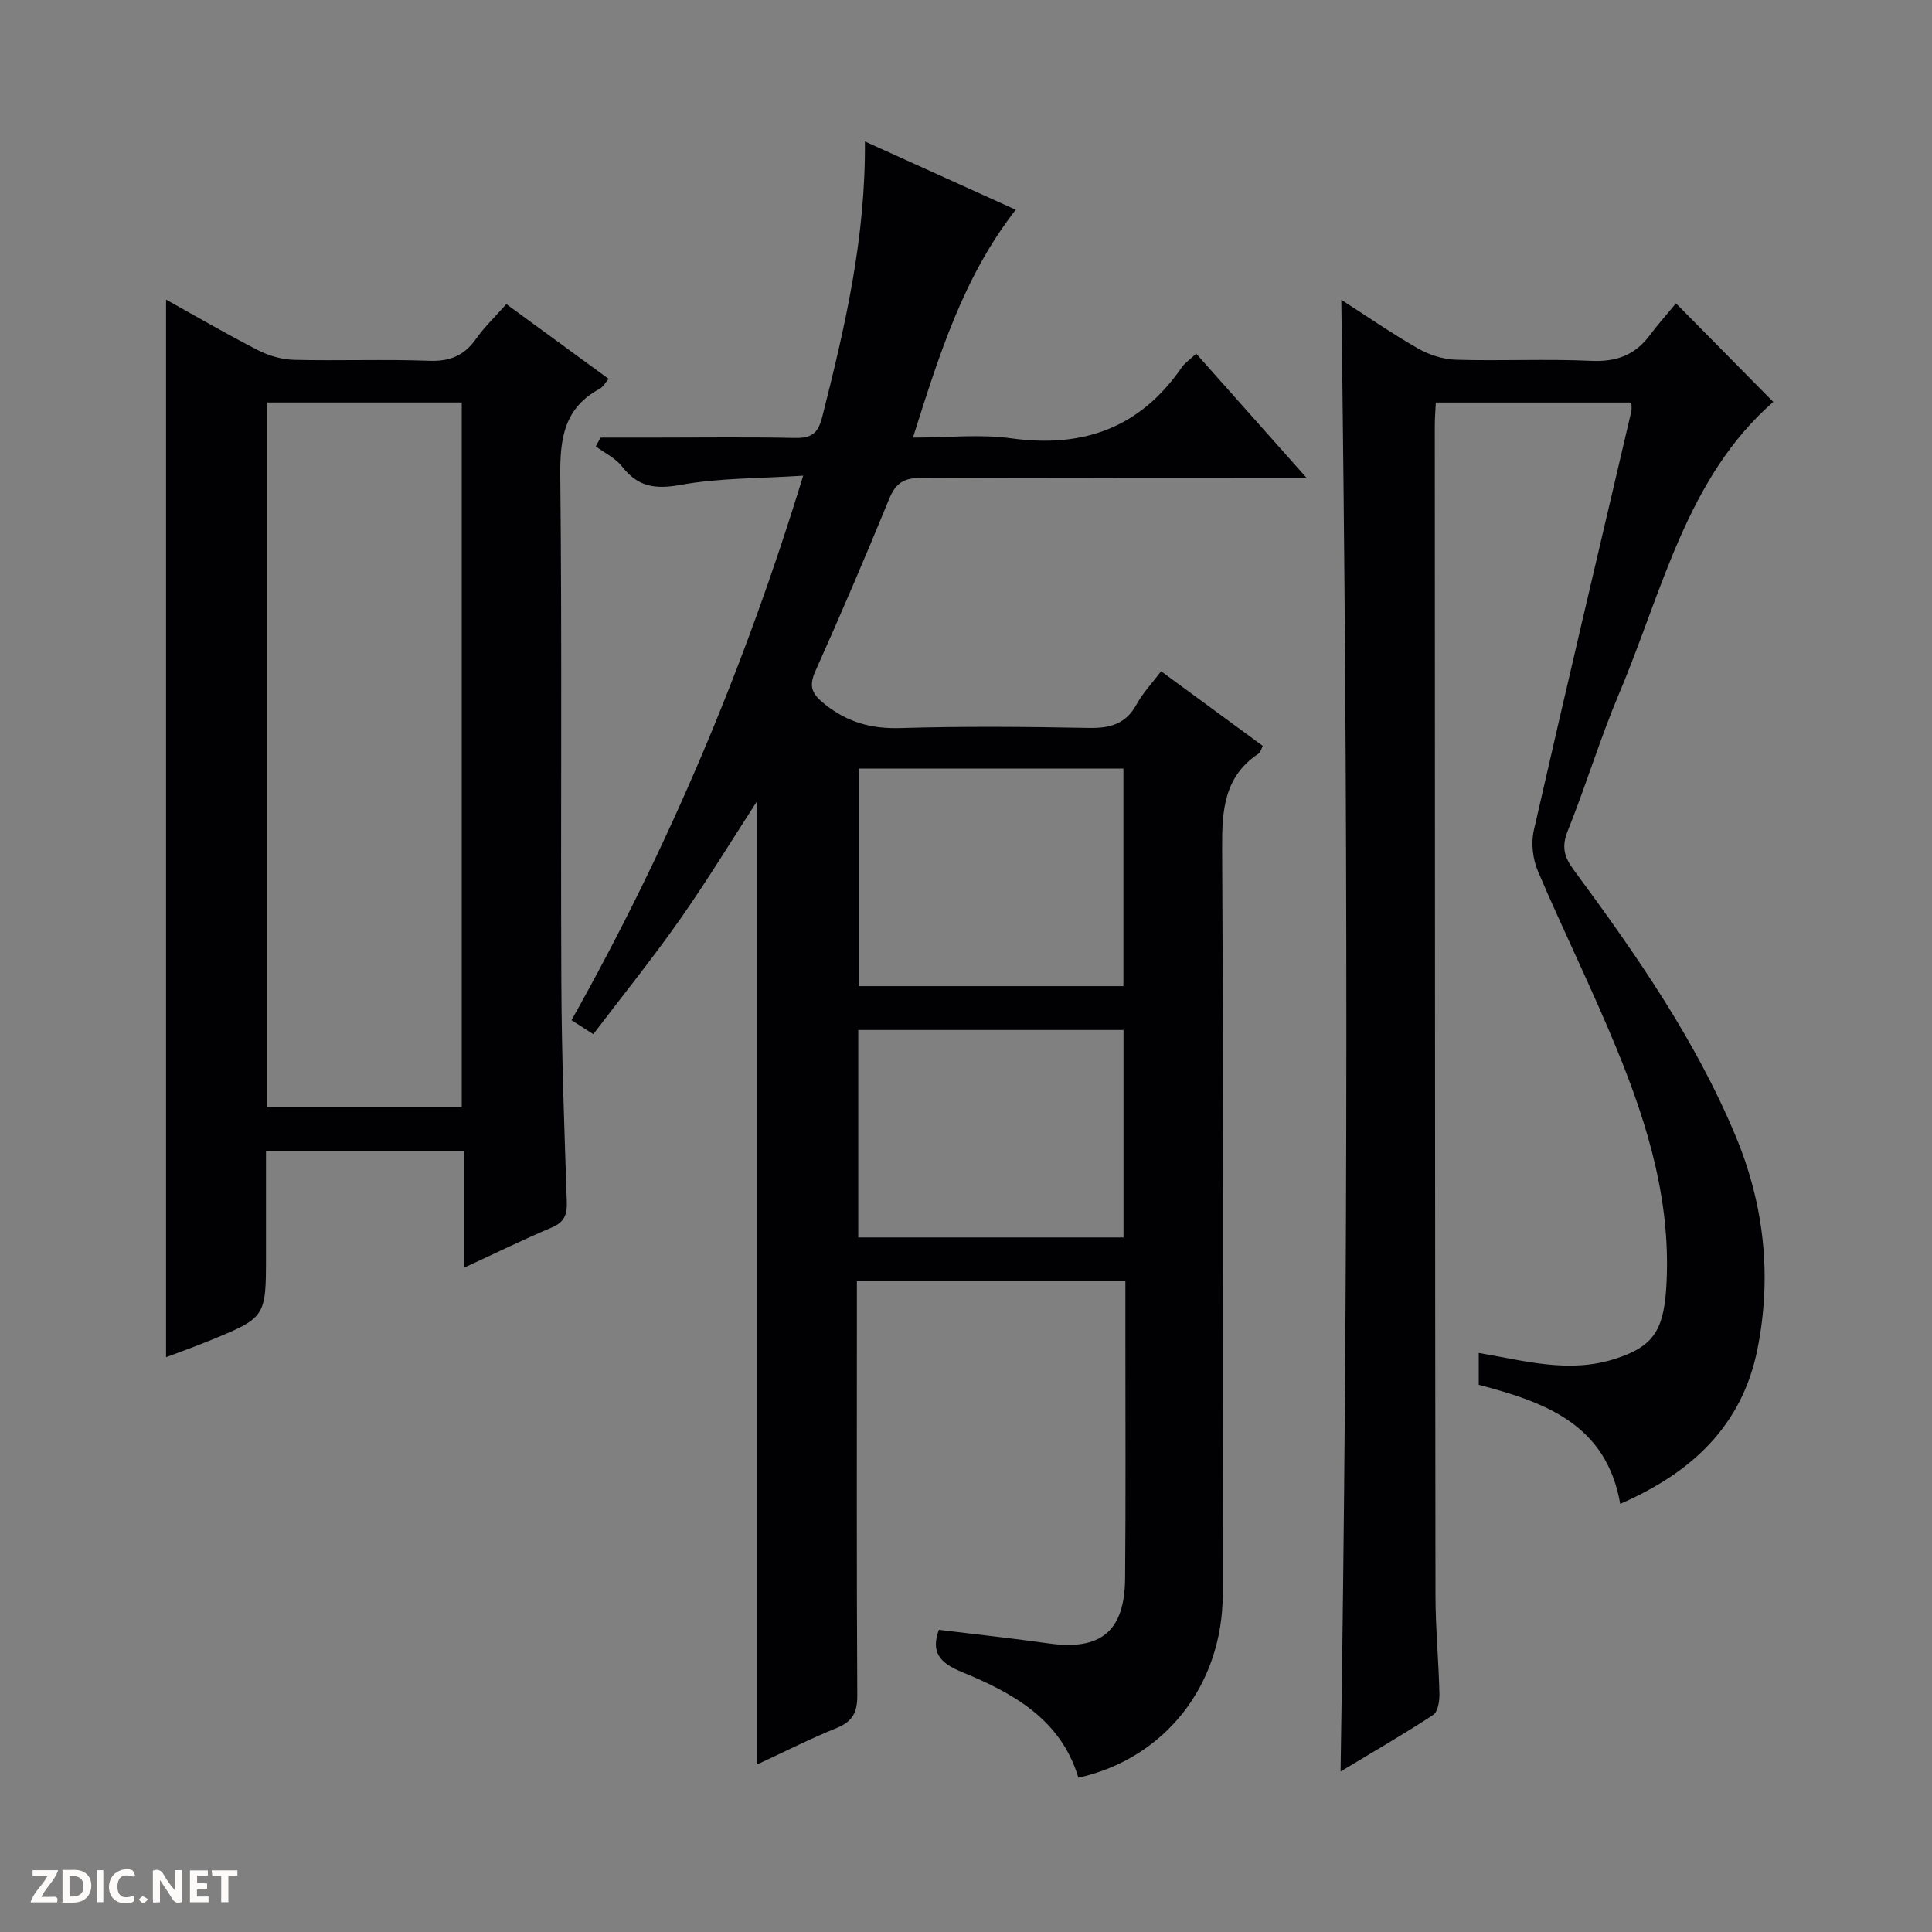
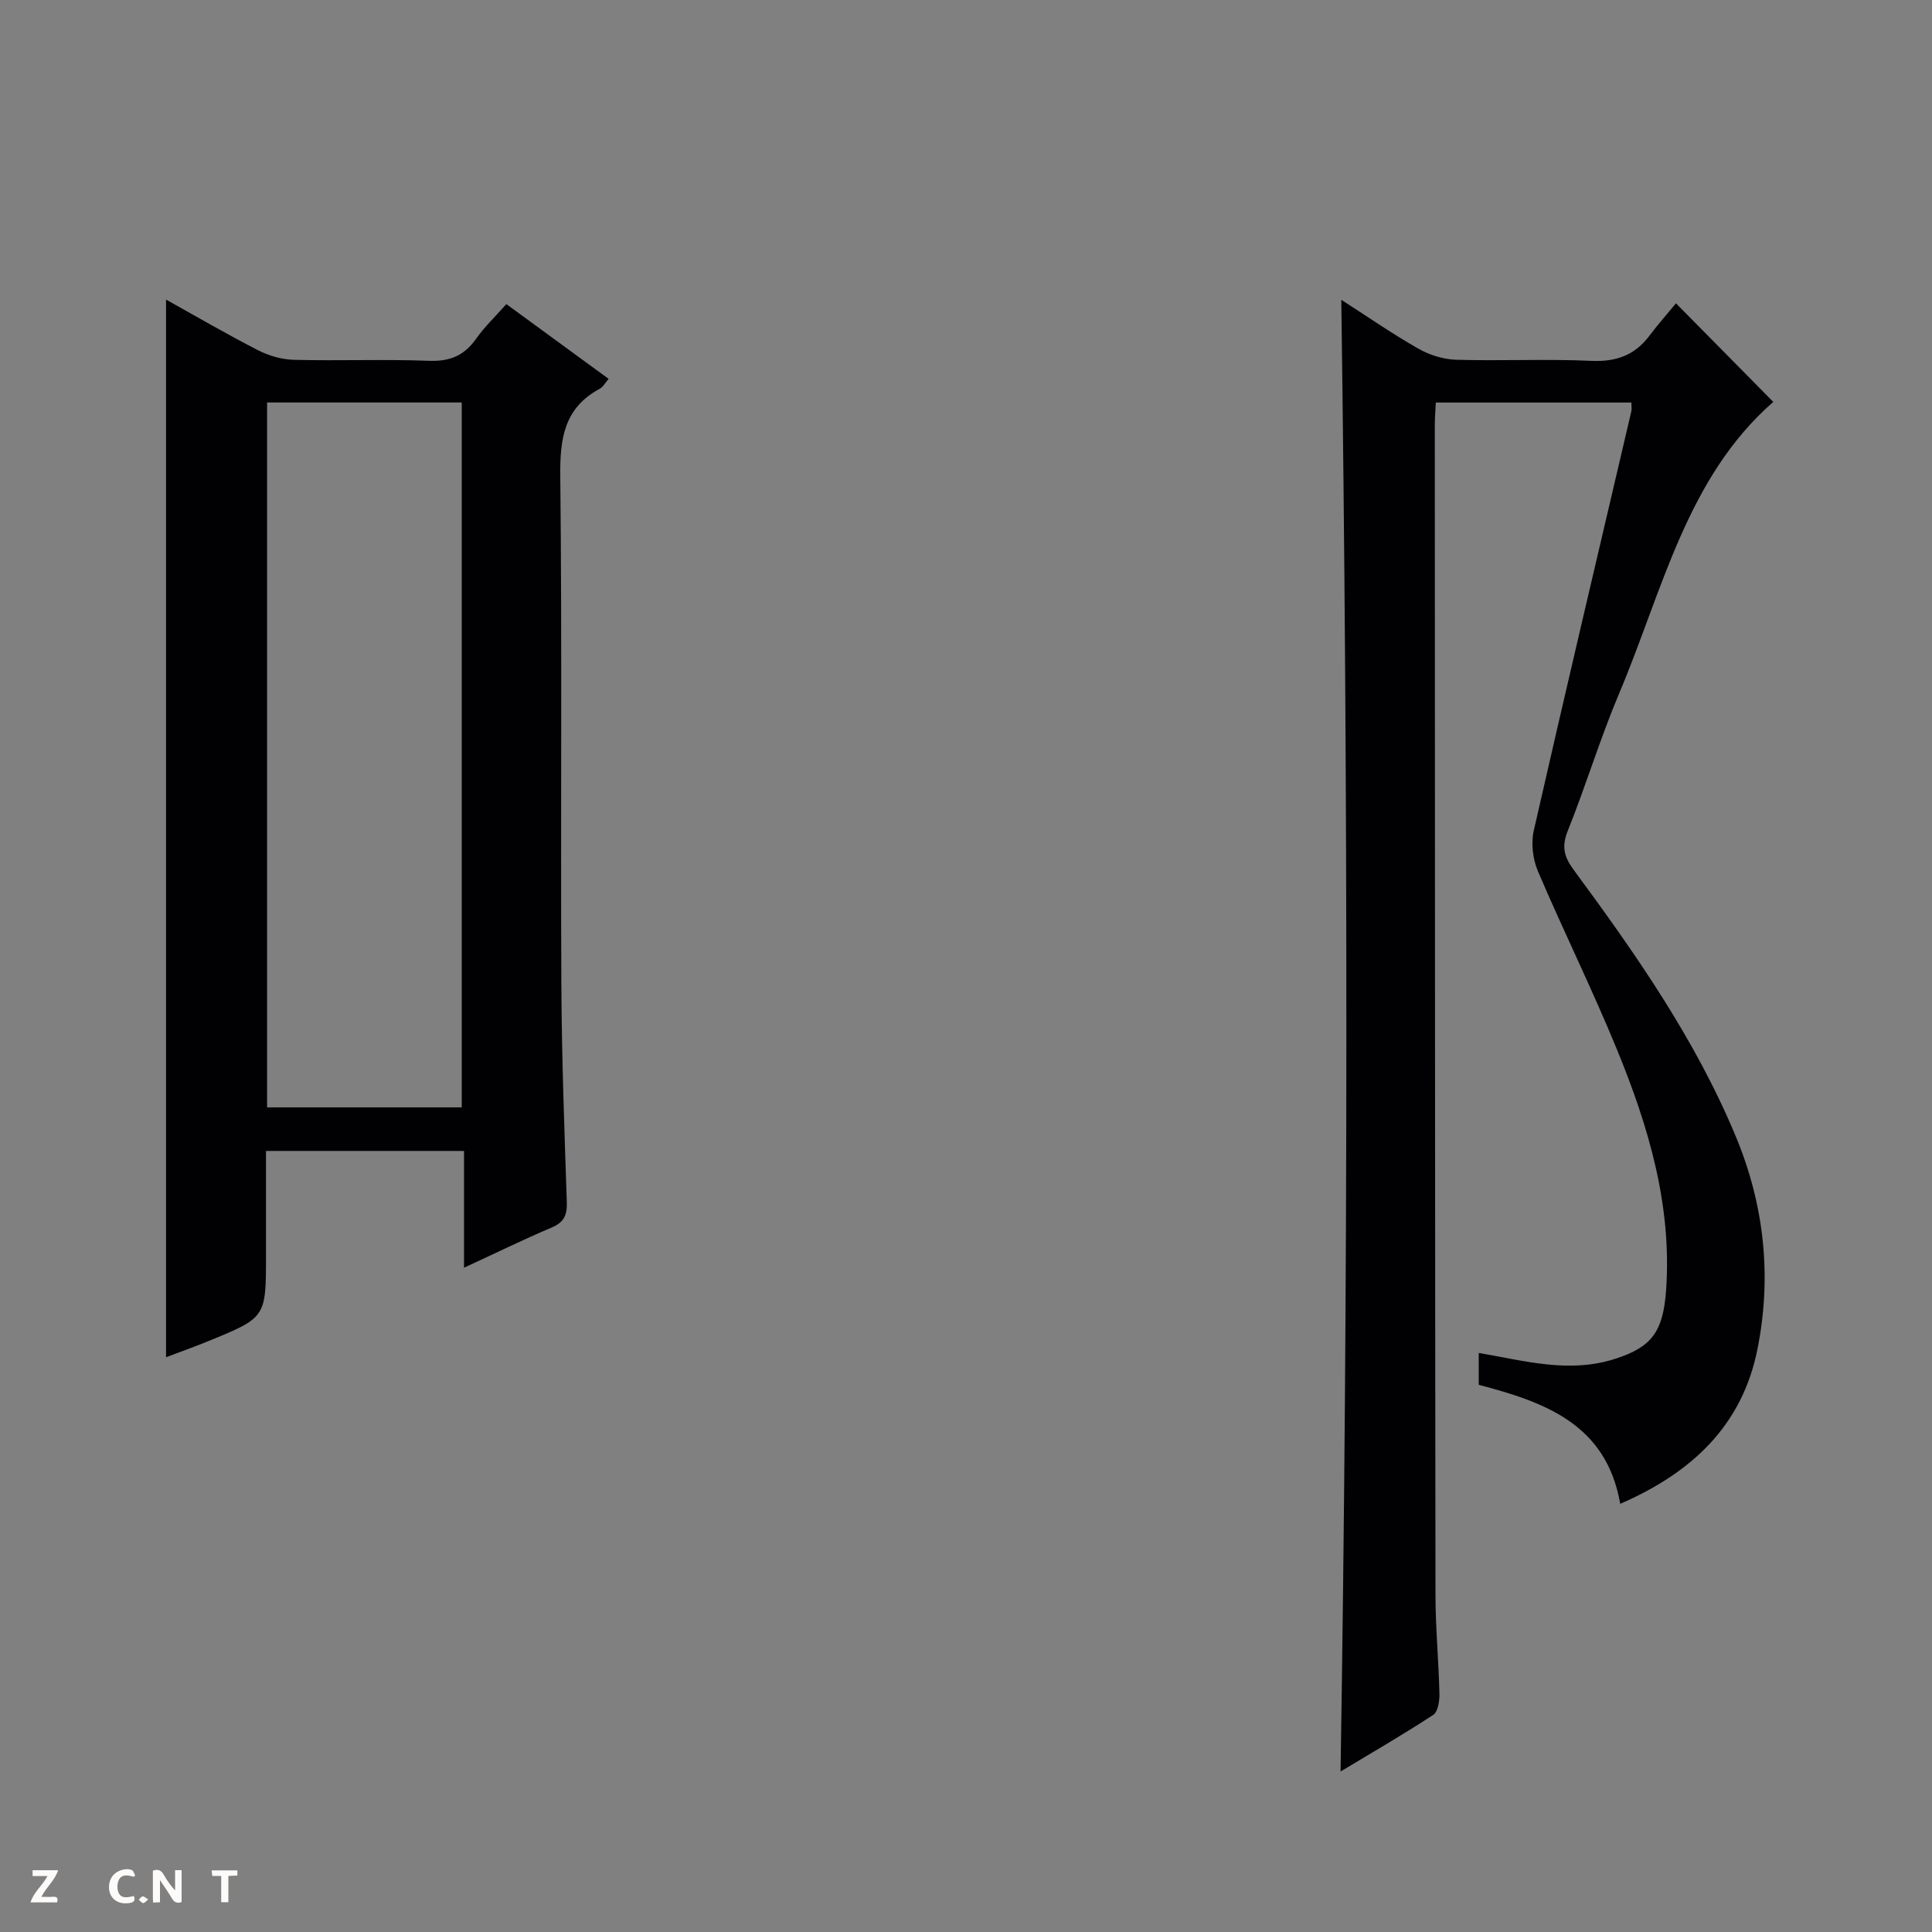
<svg xmlns="http://www.w3.org/2000/svg" enable-background="new 0 0 400 400" viewBox="0 0 400 400">
  <rect x="0" y="0" width="400" height="400" fill="#808080" stroke="none" />
  <g fill="#fcfbfa">
    <path d="m37.59 393.81c-.92.31-1.52.05-2-.78-.7-1.2-1.52-2.34-2.47-3.78v4.59c-.55.03-.95.05-1.41.07-.03-.37-.06-.64-.06-.91 0-1.91 0-3.81 0-5.7 1.13-.41 1.77-.03 2.29.91.62 1.11 1.38 2.14 2.31 3.19v-4.2h1.35v6.61z" />
-     <path d="m12.94 393.88v-6.75c1.9.19 3.93-.54 5.37 1.29.8 1.01.78 2.88.03 3.97-1.37 1.97-3.4 1.51-6.4 1.49m2.45-1.22c2.04.12 2.92-.58 2.89-2.21-.03-1.51-.98-2.19-2.89-2z" />
    <path d="m11.81 393.87h-5.49c.68-2.18 2.47-3.48 3.51-5.45h-3.08v-1.21h5.29c-.71 2.13-2.44 3.48-3.47 5.51.86 0 1.63.04 2.39-.01.79-.05 1.14.21.85 1.16" />
-     <path d="m39.33 393.86v-6.61h3.7v1.07h-2.22v1.52c.68.04 1.34.09 2.07.13v1.07c-.72.05-1.38.09-2.1.14v1.48h2.4v1.19h-3.85z" />
    <path d="m27.71 388.56c-1.15-.3-2.46-.61-3.1.64-.37.73-.41 1.93-.06 2.67.63 1.35 1.99.93 3.17.68.35.94-.01 1.32-.93 1.46-1.62.25-3.05-.27-3.76-1.48-.73-1.24-.6-3.03.31-4.17.88-1.11 2.71-1.7 4-1.16.32.13.44.74.65 1.12-.1.08-.19.16-.28.24" />
    <path d="m49.15 387.24v1.07c-.59.02-1.17.05-1.87.08v5.44h-1.48v-5.44h-1.85c-.05-.4-.08-.73-.13-1.15z" />
-     <path d="m20.06 387.21h1.33v6.62h-1.33z" />
    <path d="m30.68 393.25c-.39.38-.8.79-1.05.76-.32-.05-.6-.45-.9-.7.26-.24.51-.64.8-.67.29-.04.62.3 1.15.61" />
  </g>
-   <path d="m223.27 368.06c-3.62-12.12-13.59-17.56-24.18-21.91-4.63-1.9-6.37-4.15-4.71-8.71 7.59.93 15.17 1.74 22.72 2.81 10.78 1.52 15.74-2.47 15.84-13.44.15-16.49.05-32.99.06-49.49 0-3.95 0-7.91 0-12.08-18.6 0-36.71 0-55.59 0v5.81c0 26.66-.07 53.32.08 79.98.02 3.5-.98 5.4-4.28 6.74-5.64 2.29-11.09 5.06-16.42 7.53 0-66.66 0-132.88 0-199.5-5.37 8.29-10.46 16.66-16.08 24.66-5.63 8.01-11.79 15.65-17.87 23.65-1.79-1.15-2.99-1.91-4.52-2.89 20.05-35.64 35.77-72.83 47.97-112.74-8.95.59-17.31.45-25.38 1.91-5.26.95-8.83.43-12.11-3.79-1.36-1.75-3.6-2.81-5.45-4.18.33-.61.66-1.21.99-1.82h11.65c9.5 0 19-.13 28.49.07 3.37.07 4.85-.76 5.75-4.34 4.69-18.52 9.02-37.07 8.84-57.04 10.64 4.82 20.73 9.39 31.23 14.14-10.83 13.85-15.87 30.08-21.28 47.17 7.19 0 13.88-.75 20.35.15 14.81 2.05 26.6-2.12 35.22-14.58.74-1.07 1.89-1.84 3.07-2.95 7.44 8.37 14.79 16.65 22.93 25.8-2.65 0-4.23 0-5.82 0-24.66 0-49.32.07-73.98-.08-3.5-.02-5.31.97-6.67 4.29-4.91 11.99-10.02 23.91-15.31 35.74-1.44 3.22-.67 4.75 1.99 6.86 4.7 3.73 9.61 5.09 15.6 4.91 12.99-.39 25.99-.28 38.99-.03 4.39.09 7.66-.77 9.9-4.84 1.35-2.45 3.33-4.54 5.11-6.89 7.13 5.23 14.08 10.33 21.05 15.45-.38.73-.48 1.33-.84 1.57-7.17 4.75-7.62 11.69-7.58 19.56.28 51.49.17 102.98.13 154.46-.02 18.85-11.96 34.05-29.89 38.04zm-45.46-208.94v45.05h54.78c0-15.29 0-30.16 0-45.05-18.37 0-36.33 0-54.78 0zm-.12 97.08h54.92c0-14.6 0-28.81 0-42.95-18.48 0-36.56 0-54.92 0z" fill="#010104" />
  <path d="m277.7 62.07c5.28 3.39 10.45 6.98 15.89 10.08 2.32 1.33 5.2 2.25 7.86 2.33 9.32.28 18.67-.2 27.98.23 5.16.24 9.02-1.15 12.08-5.22 1.79-2.38 3.78-4.63 5.48-6.69 7.26 7.35 13.65 13.82 20.15 20.41-17.95 15.68-22.93 39.1-31.91 60.35-3.94 9.32-6.87 19.06-10.64 28.45-1.31 3.25-.78 5.37 1.2 8.05 12.84 17.41 25.23 35.12 33.6 55.26 5.9 14.2 7.47 28.95 4.48 43.97-3.16 15.89-13.64 25.64-28.42 32.06-2.89-16.57-15.69-21.06-29.29-24.64 0-2.23 0-4.34 0-6.6 9.54 1.63 18.72 4.3 28.27 1.21 7.53-2.43 9.91-5.57 10.52-14.24 1.23-17.59-3.67-33.94-10.2-49.85-5.1-12.44-11.08-24.51-16.35-36.88-1.06-2.5-1.44-5.79-.84-8.42 6.59-28.96 13.43-57.85 20.19-86.77.11-.47.01-.99.01-1.82-13.42 0-26.79 0-40.49 0-.08 1.74-.22 3.35-.21 4.97.03 80.65.04 161.3.14 241.94.01 6.81.66 13.61.82 20.43.03 1.49-.31 3.72-1.29 4.37-6.21 4.07-12.66 7.79-19.18 11.72 1.6-101.78 1.55-202.94.15-304.7z" fill="#010104" />
  <path d="m96.07 262.47c0-8.45 0-16.17 0-24.18-13.71 0-26.97 0-41 0v21.67c0 12.81.01 12.83-11.95 17.71-2.88 1.18-5.82 2.22-8.74 3.33 0-73.08 0-145.77 0-218.97 6.33 3.52 12.59 7.18 19.02 10.47 2.26 1.16 4.96 1.94 7.49 2 9.32.23 18.66-.15 27.97.2 4.31.16 7.27-1.09 9.71-4.56 1.71-2.43 3.91-4.52 6.26-7.18 7.01 5.12 13.94 10.19 21.18 15.48-.66.75-1.13 1.67-1.88 2.07-7.33 3.96-8.21 10.28-8.13 18 .38 34.97.06 69.95.22 104.93.07 15.13.62 30.27 1.13 45.39.09 2.71-.54 4.22-3.14 5.32-5.9 2.5-11.67 5.33-18.14 8.32zm-.47-33.2c0-48.97 0-97.53 0-145.94-13.66 0-26.92 0-40.3 0v145.94z" fill="#010104" />
</svg>